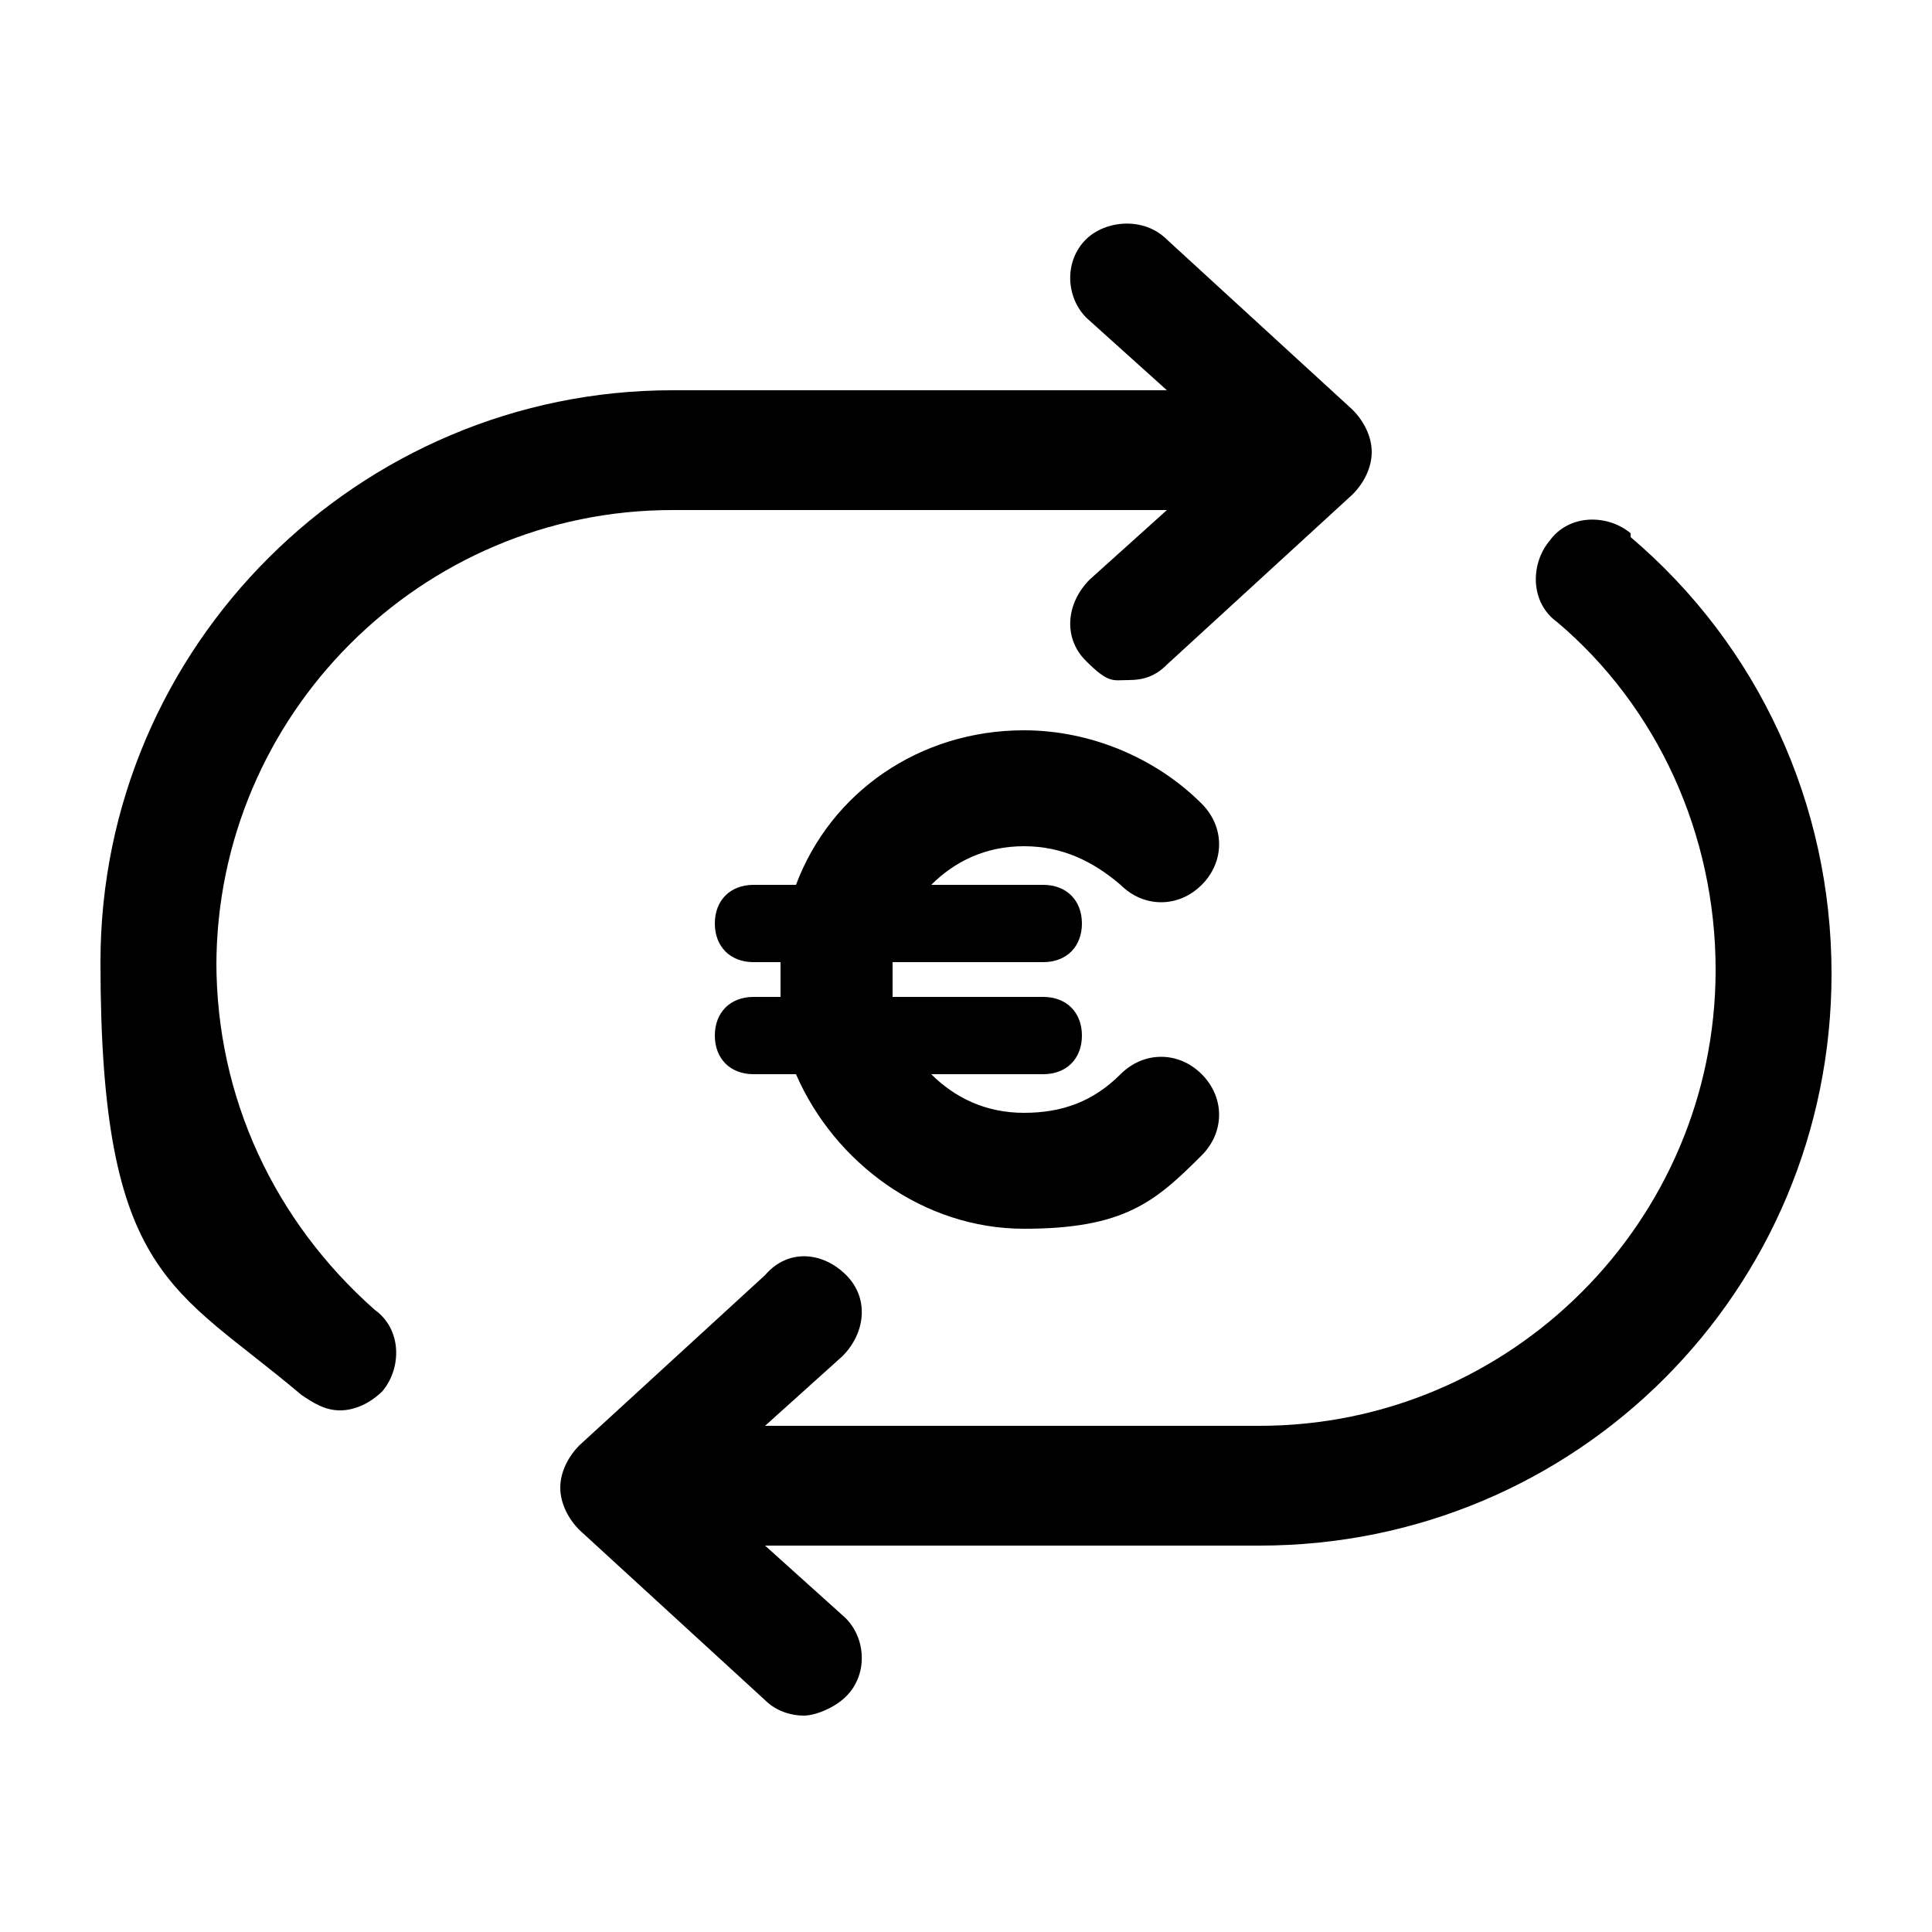
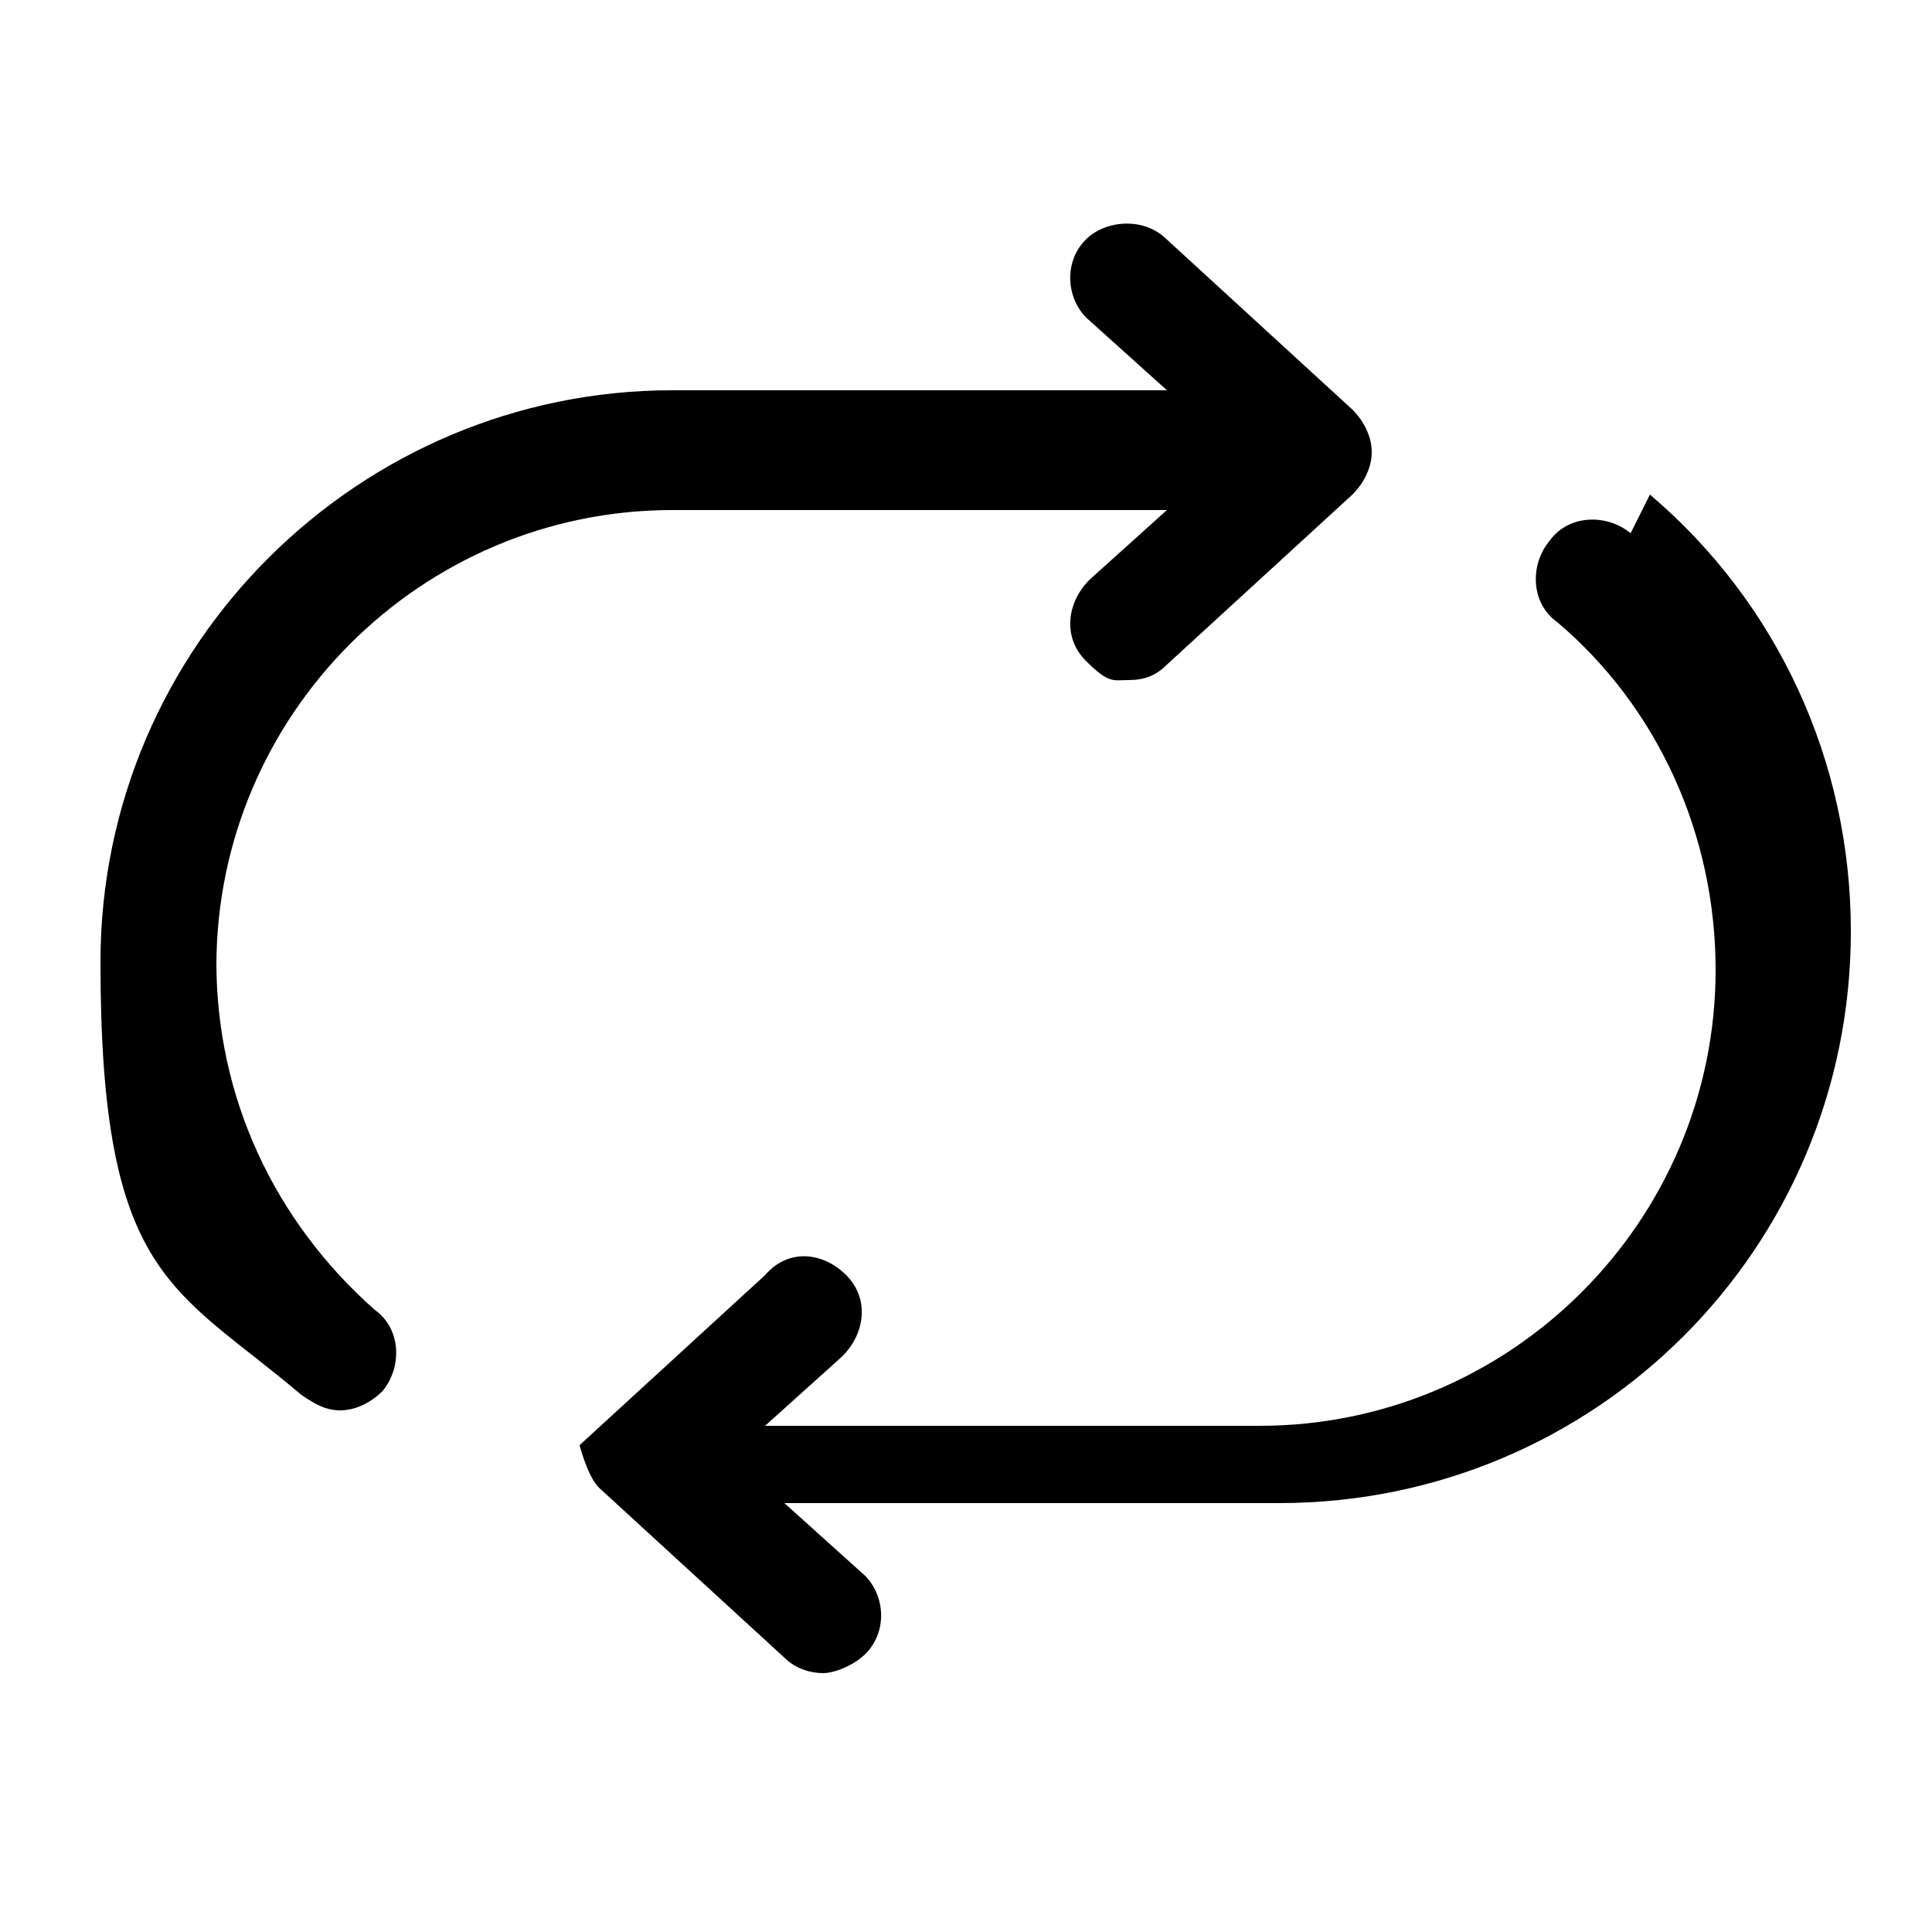
<svg xmlns="http://www.w3.org/2000/svg" id="_Слой_1" data-name="Слой 1" version="1.1" viewBox="0 0 50 50">
  <defs>
    <style>
      .cls-1 {
        fill: #000;
        stroke-width: 0px;
      }
    </style>
  </defs>
-   <path class="cls-1" d="M31.1,27.8c-.6-.6-1.5-.6-2.1,0-.7.7-1.5,1-2.5,1s-1.8-.4-2.4-1h2.9c.6,0,1-.4,1-1s-.4-1-1-1h-3.9c0-.1,0-.3,0-.4s0-.3,0-.5h3.9c.6,0,1-.4,1-1s-.4-1-1-1h-2.9c.6-.6,1.4-1,2.4-1s1.8.4,2.5,1c.6.6,1.5.6,2.1,0s.6-1.5,0-2.1c-1.2-1.2-2.9-1.9-4.6-1.9-2.7,0-5,1.6-5.9,4h-1.1c-.6,0-1,.4-1,1s.4,1,1,1h.7c0,.1,0,.3,0,.5s0,.3,0,.4h-.7c-.6,0-1,.4-1,1s.4,1,1,1h1.1c1,2.3,3.3,4,5.9,4s3.4-.7,4.6-1.9c.6-.6.6-1.5,0-2.1Z" />
  <g>
-     <path class="cls-1" d="M42.2,13.8c-.6-.5-1.6-.5-2.1.2-.5.6-.5,1.6.2,2.1,2.6,2.2,4.1,5.5,4.1,9,0,6.5-5.3,11.8-11.8,11.8h-12.8l2-1.8c.6-.6.7-1.5.1-2.1s-1.5-.7-2.1,0l-4.8,4.4c-.3.3-.5.7-.5,1.1s.2.8.5,1.1l4.8,4.4c.3.3.7.4,1,.4s.8-.2,1.1-.5c.6-.6.5-1.6-.1-2.1l-2-1.8h12.8c8.2,0,14.8-6.6,14.8-14.8,0-4.4-1.9-8.5-5.2-11.3Z" />
+     <path class="cls-1" d="M42.2,13.8c-.6-.5-1.6-.5-2.1.2-.5.6-.5,1.6.2,2.1,2.6,2.2,4.1,5.5,4.1,9,0,6.5-5.3,11.8-11.8,11.8h-12.8l2-1.8c.6-.6.7-1.5.1-2.1s-1.5-.7-2.1,0l-4.8,4.4s.2.8.5,1.1l4.8,4.4c.3.3.7.4,1,.4s.8-.2,1.1-.5c.6-.6.5-1.6-.1-2.1l-2-1.8h12.8c8.2,0,14.8-6.6,14.8-14.8,0-4.4-1.9-8.5-5.2-11.3Z" />
    <path class="cls-1" d="M5.6,25c0-6.5,5.3-11.8,11.8-11.8h12.8l-2,1.8c-.6.6-.7,1.5-.1,2.1s.7.5,1.1.5.7-.1,1-.4l4.8-4.4c.3-.3.5-.7.5-1.1s-.2-.8-.5-1.1l-4.8-4.4c-.6-.6-1.6-.5-2.1,0-.6.6-.5,1.6.1,2.1l2,1.8h-12.8c-8.1,0-14.8,6.6-14.8,14.8s1.9,8.4,5.2,11.2c.3.2.6.4,1,.4s.8-.2,1.1-.5c.5-.6.5-1.6-.2-2.1-2.6-2.3-4.1-5.5-4.1-9Z" />
  </g>
</svg>